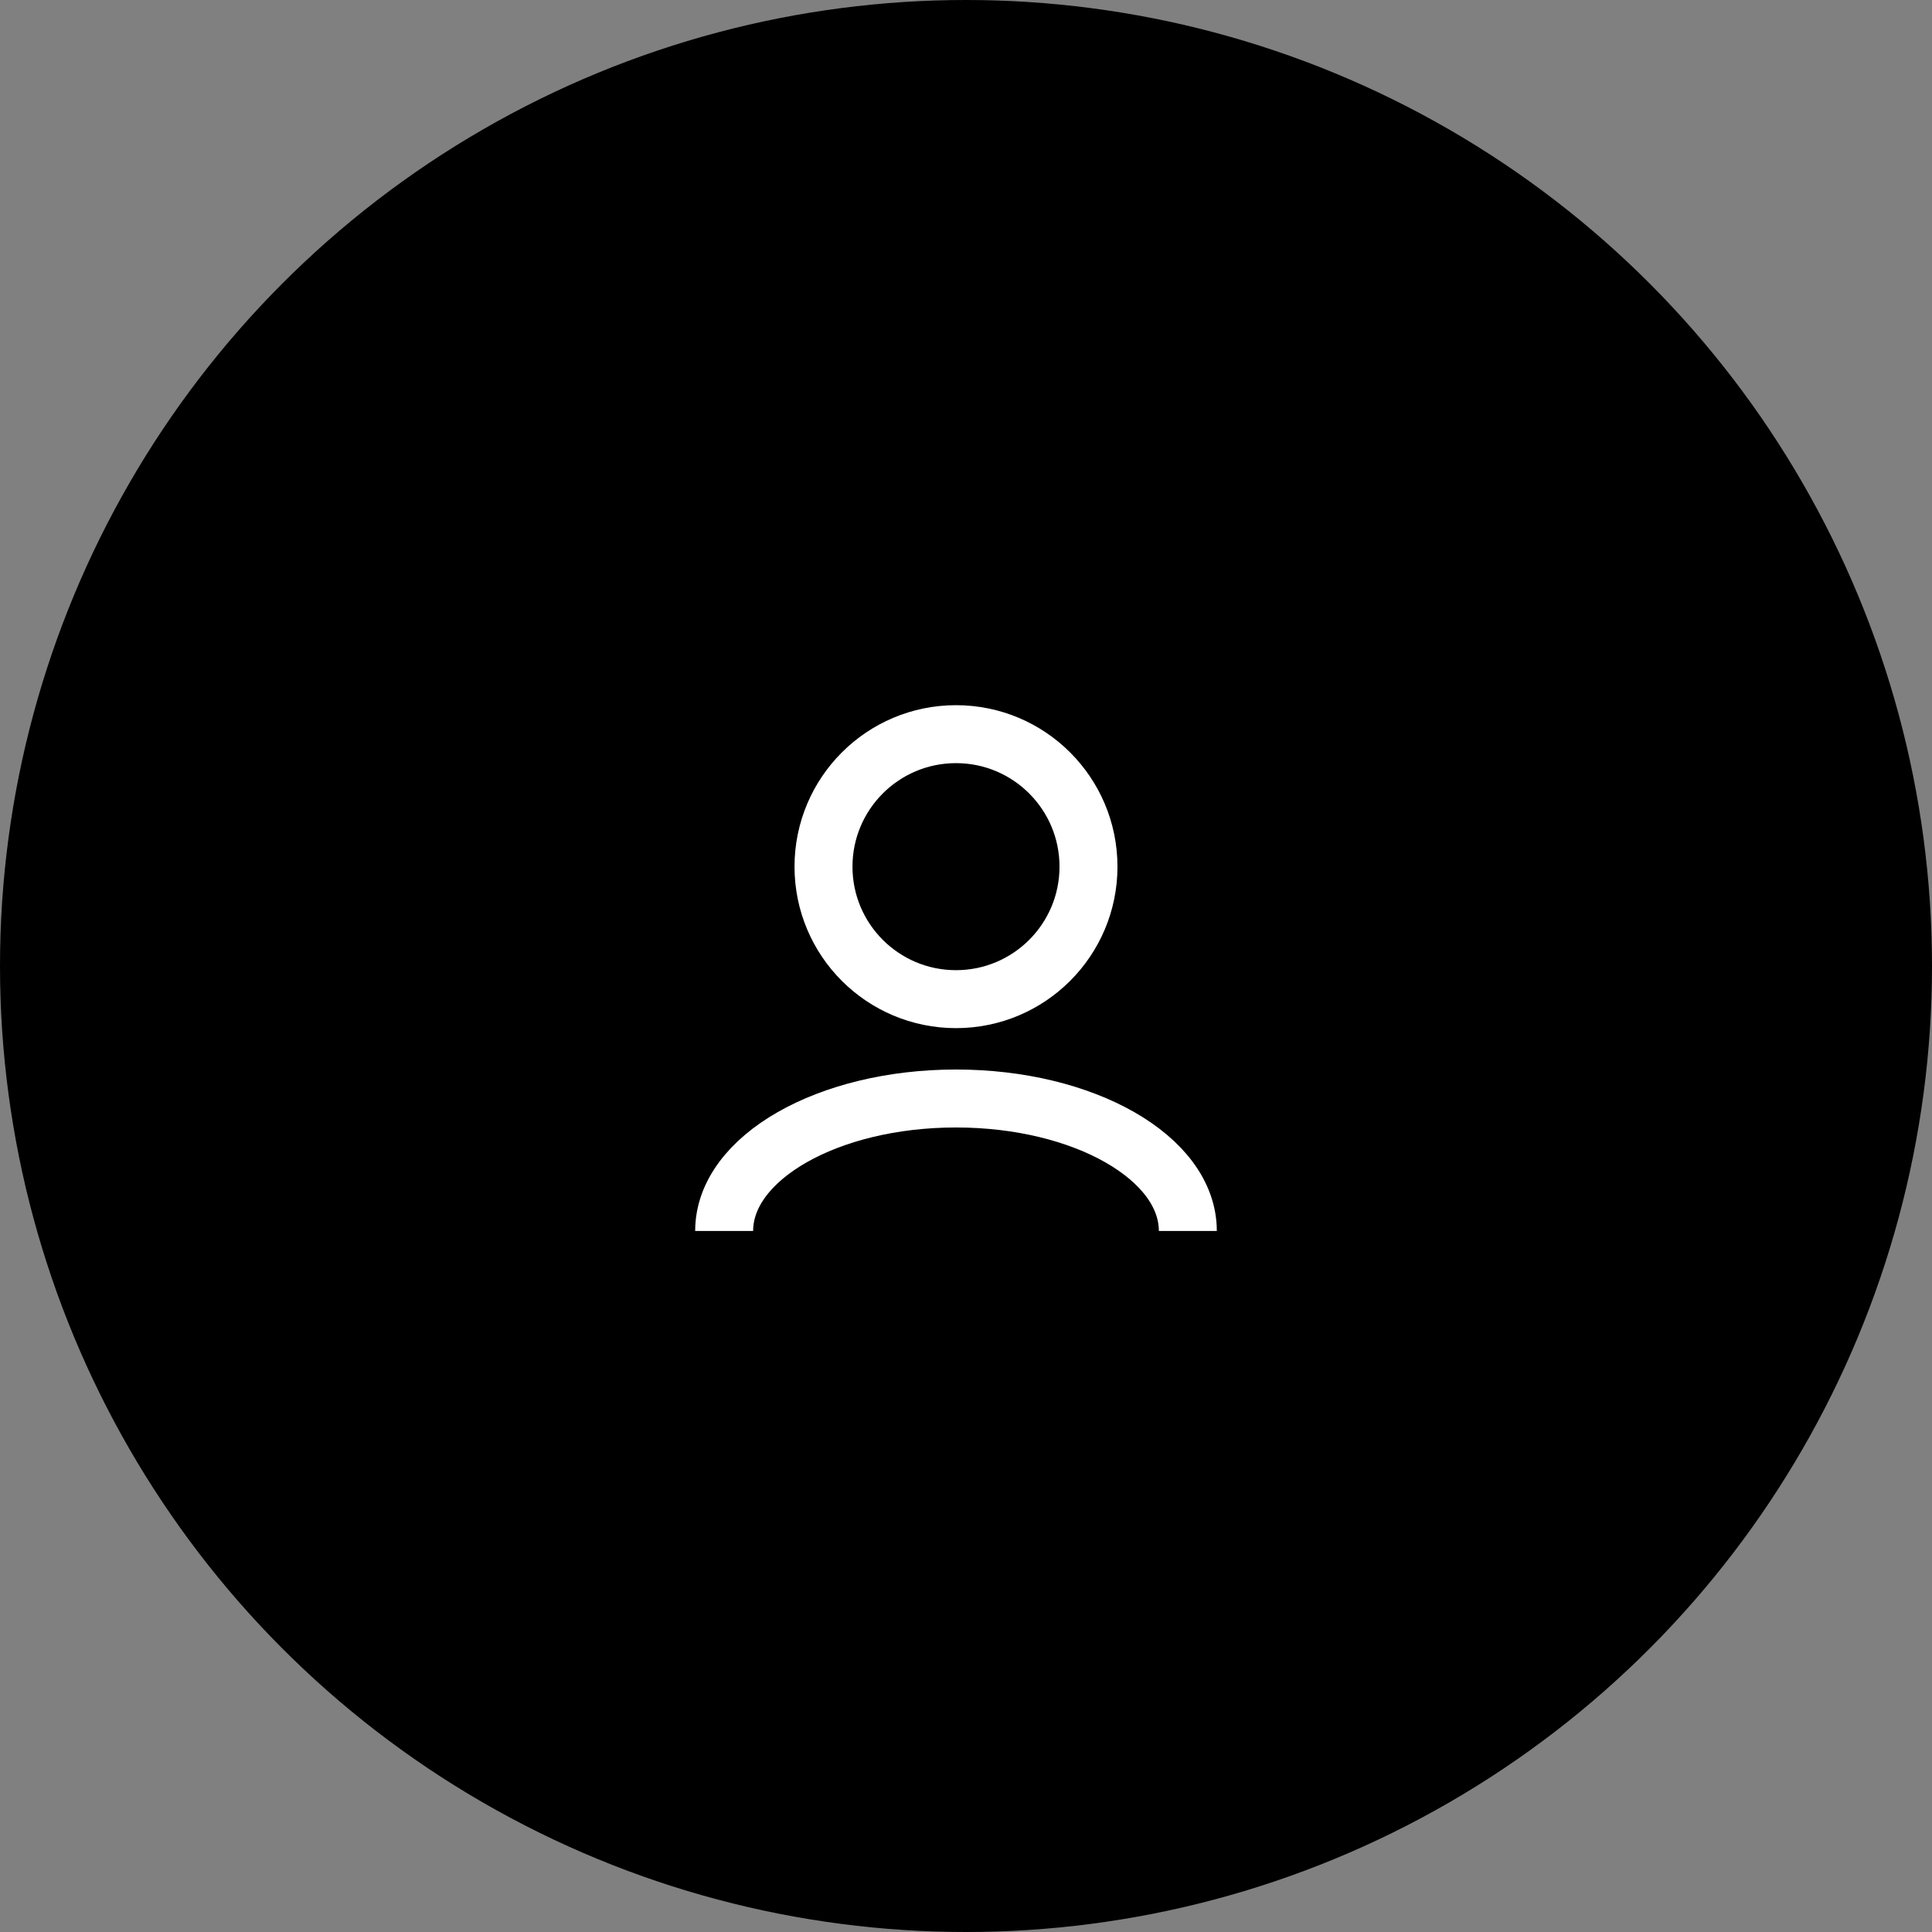
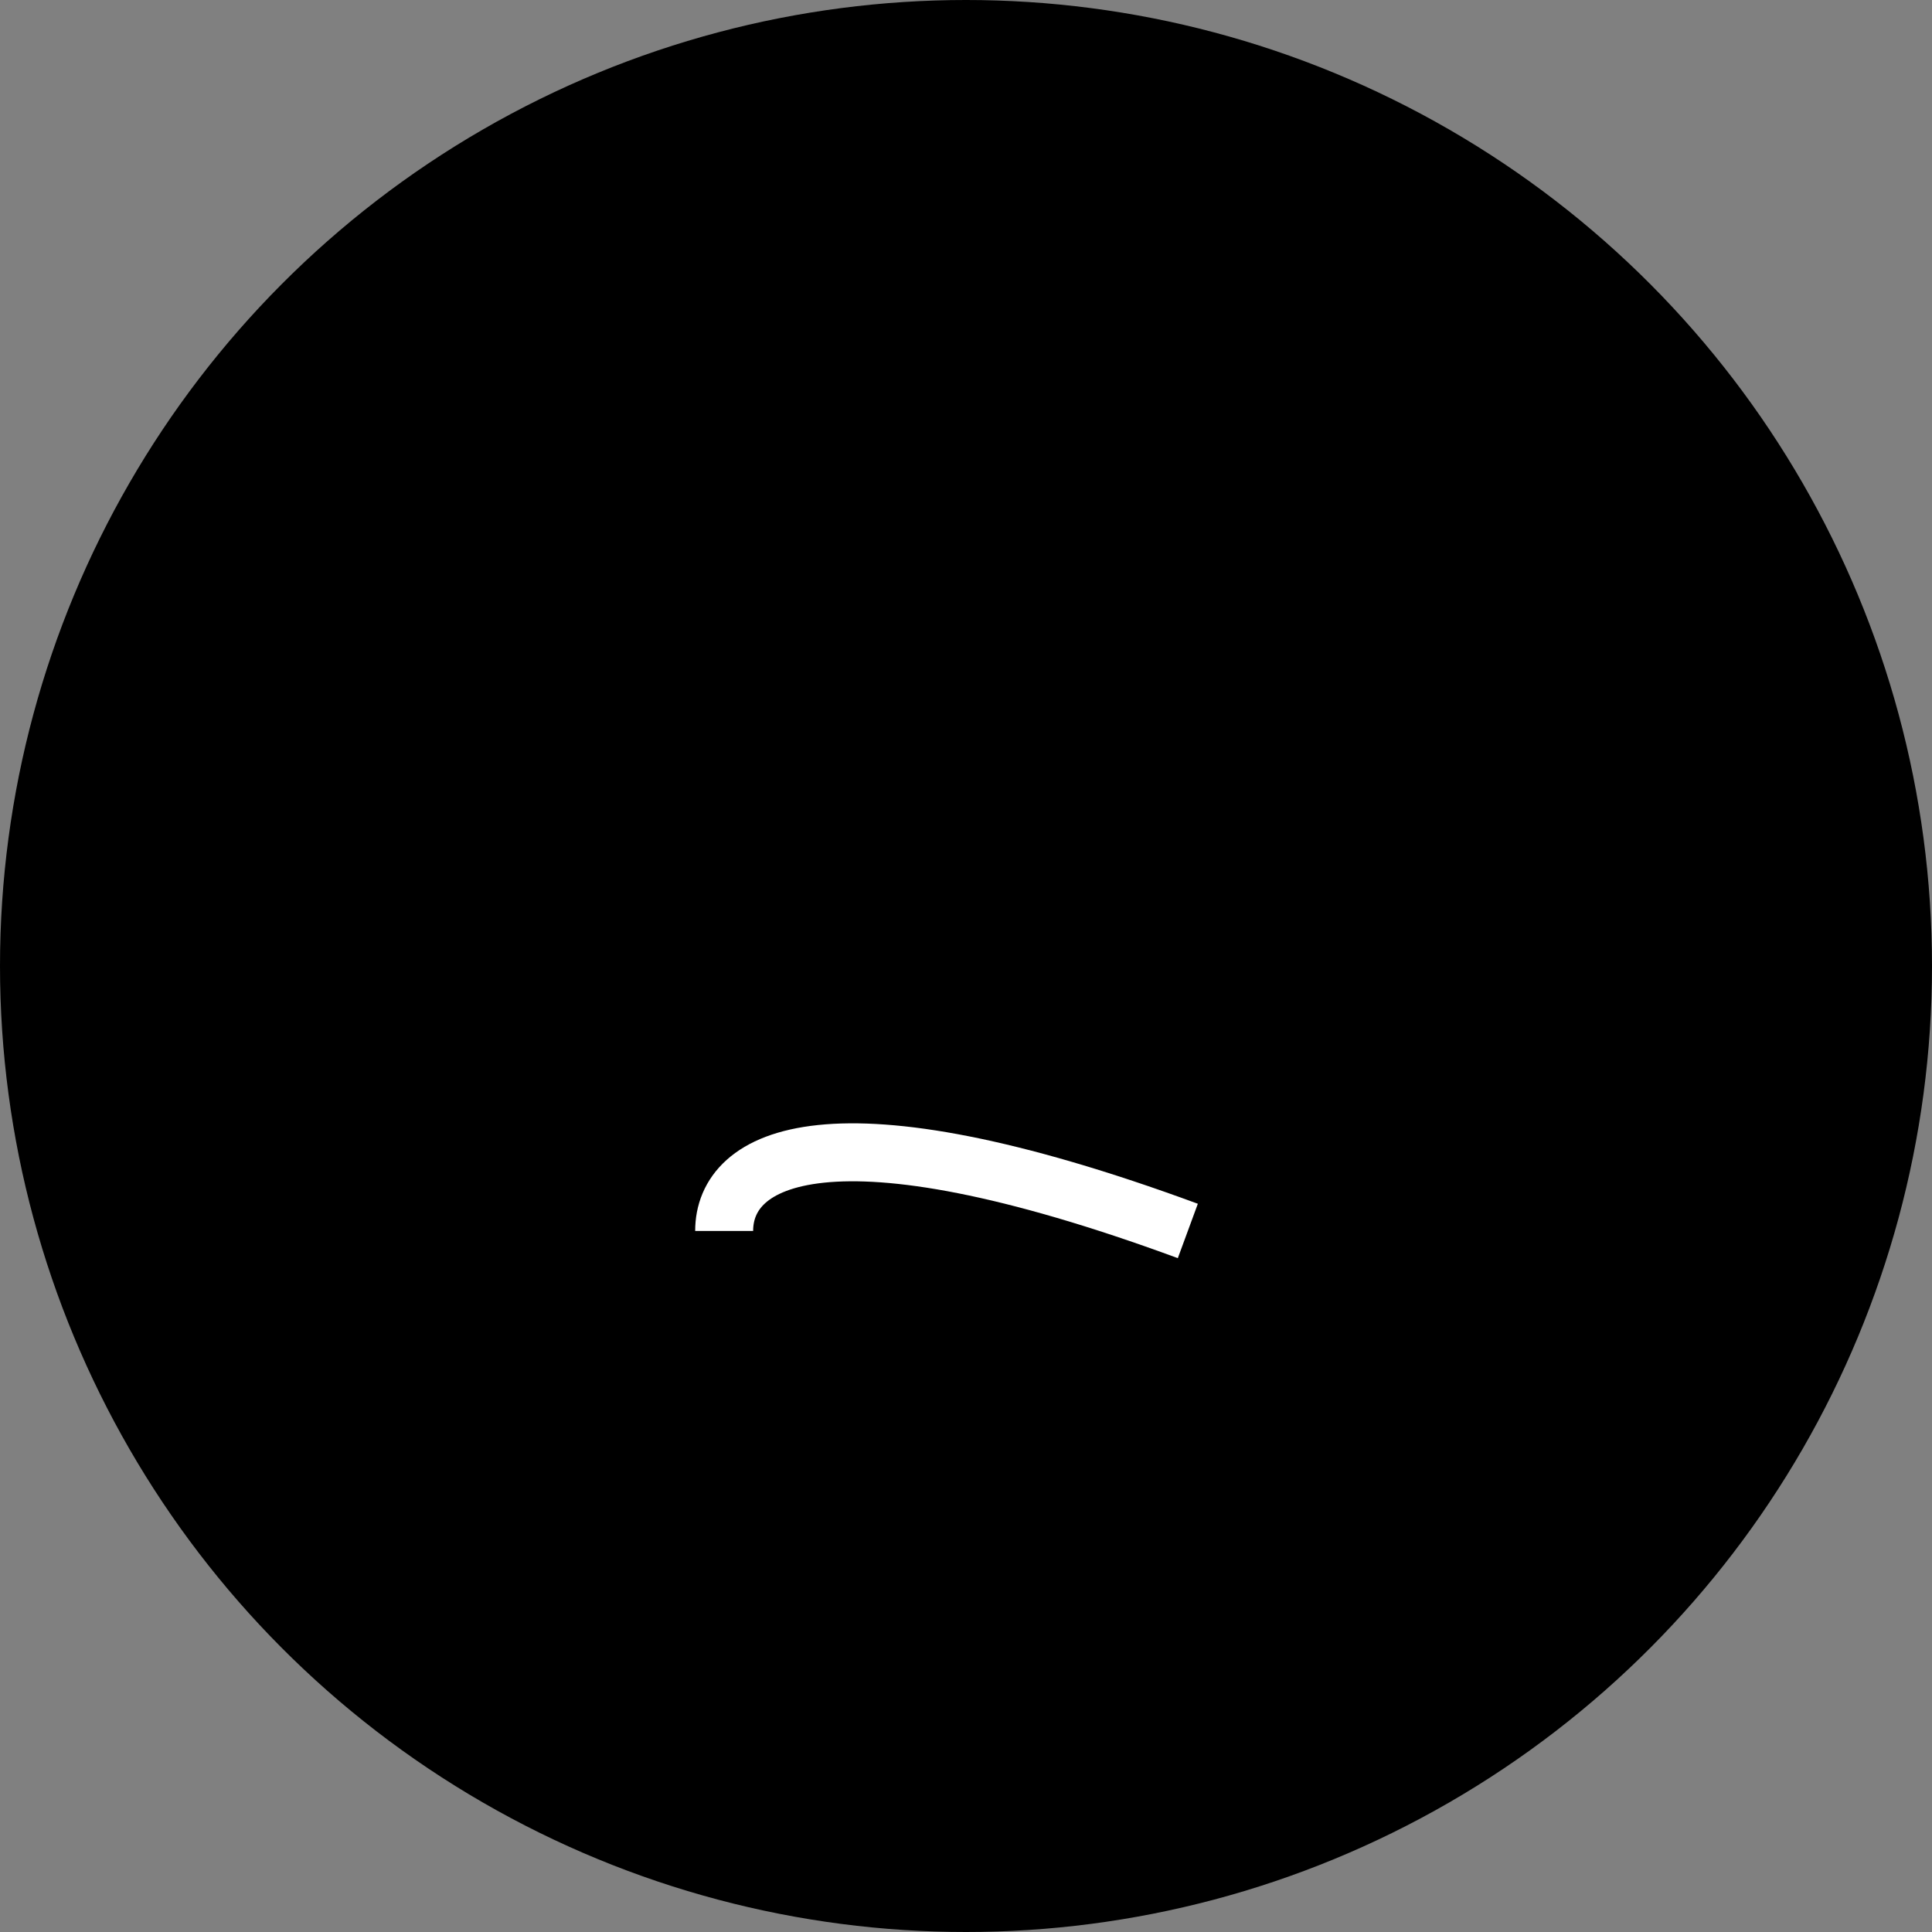
<svg xmlns="http://www.w3.org/2000/svg" width="50" height="50" viewBox="0 0 50 50" fill="none">
  <rect x="0" y="0" width="50" height="50" fill="#808080" stroke="none" />
  <circle cx="25" cy="25" r="25" fill="black" />
-   <circle cx="24.741" cy="22.429" r="3.429" stroke="white" stroke-width="1.5" />
-   <path d="M30.741 31.857C30.741 29.964 28.054 28.429 24.741 28.429C21.427 28.429 18.741 29.964 18.741 31.857" stroke="white" stroke-width="1.5" />
+   <path d="M30.741 31.857C21.427 28.429 18.741 29.964 18.741 31.857" stroke="white" stroke-width="1.5" />
</svg>